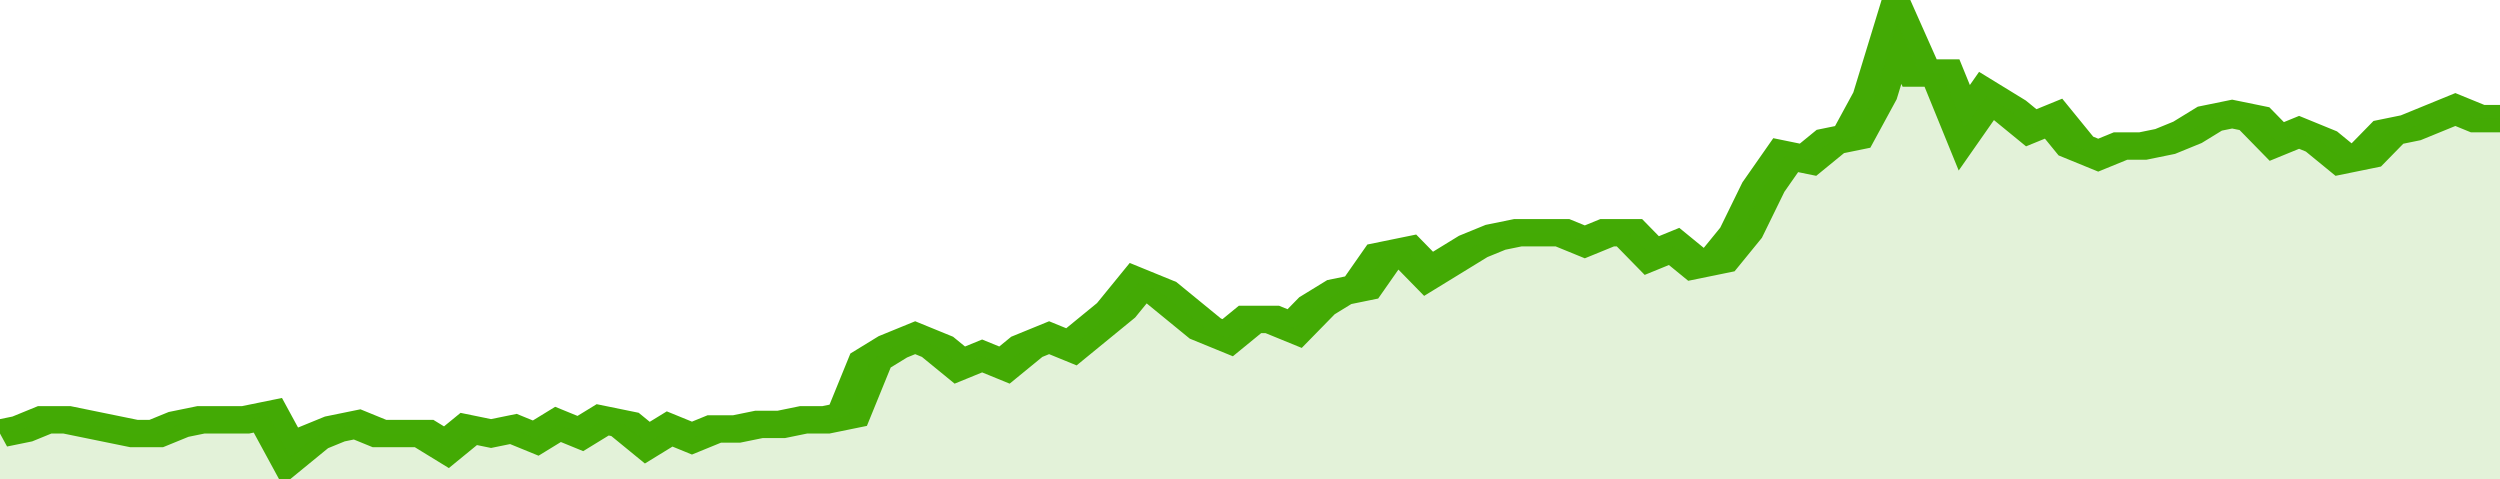
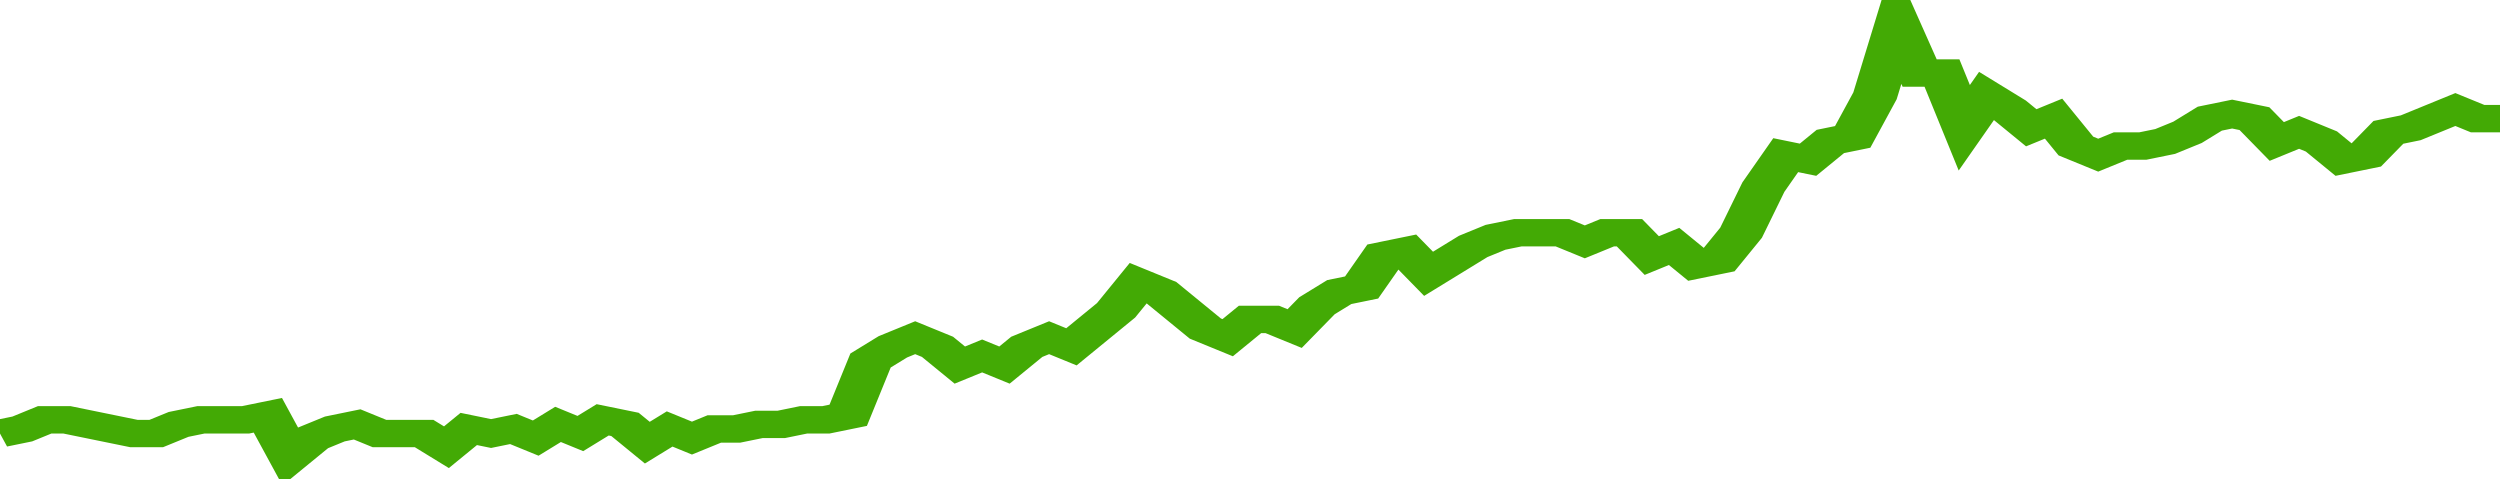
<svg xmlns="http://www.w3.org/2000/svg" viewBox="0 0 336 105" width="120" height="23" preserveAspectRatio="none">
  <polyline fill="none" stroke="#43AA05" stroke-width="6" points="0, 95 3, 94 6, 92 9, 92 12, 93 15, 94 18, 95 21, 95 24, 93 27, 92 30, 92 33, 92 36, 91 39, 100 42, 96 45, 94 48, 93 51, 95 54, 95 57, 95 60, 98 63, 94 66, 95 69, 94 72, 96 75, 93 78, 95 81, 92 84, 93 87, 97 90, 94 93, 96 96, 94 99, 94 102, 93 105, 93 108, 92 111, 92 114, 91 117, 79 120, 76 123, 74 126, 76 129, 80 132, 78 135, 80 138, 76 141, 74 144, 76 147, 72 150, 68 153, 62 156, 64 159, 68 162, 72 165, 74 168, 70 171, 70 174, 72 177, 67 180, 64 183, 63 186, 56 189, 55 192, 60 195, 57 198, 54 201, 52 204, 51 207, 51 210, 51 213, 53 216, 51 219, 51 222, 56 225, 54 228, 58 231, 57 234, 51 237, 41 240, 34 243, 35 246, 31 249, 30 252, 21 255, 5 258, 16 261, 16 264, 28 267, 21 270, 24 273, 28 276, 26 279, 32 282, 34 285, 32 288, 32 291, 31 294, 29 297, 26 300, 25 303, 26 306, 31 309, 29 312, 31 315, 35 318, 34 321, 29 324, 28 327, 26 330, 24 333, 26 336, 26 336, 26 "> </polyline>
-   <polygon fill="#43AA05" opacity="0.15" points="0, 105 0, 95 3, 94 6, 92 9, 92 12, 93 15, 94 18, 95 21, 95 24, 93 27, 92 30, 92 33, 92 36, 91 39, 100 42, 96 45, 94 48, 93 51, 95 54, 95 57, 95 60, 98 63, 94 66, 95 69, 94 72, 96 75, 93 78, 95 81, 92 84, 93 87, 97 90, 94 93, 96 96, 94 99, 94 102, 93 105, 93 108, 92 111, 92 114, 91 117, 79 120, 76 123, 74 126, 76 129, 80 132, 78 135, 80 138, 76 141, 74 144, 76 147, 72 150, 68 153, 62 156, 64 159, 68 162, 72 165, 74 168, 70 171, 70 174, 72 177, 67 180, 64 183, 63 186, 56 189, 55 192, 60 195, 57 198, 54 201, 52 204, 51 207, 51 210, 51 213, 53 216, 51 219, 51 222, 56 225, 54 228, 58 231, 57 234, 51 237, 41 240, 34 243, 35 246, 31 249, 30 252, 21 255, 5 258, 16 261, 16 264, 28 267, 21 270, 24 273, 28 276, 26 279, 32 282, 34 285, 32 288, 32 291, 31 294, 29 297, 26 300, 25 303, 26 306, 31 309, 29 312, 31 315, 35 318, 34 321, 29 324, 28 327, 26 330, 24 333, 26 336, 26 336, 105 " />
</svg>